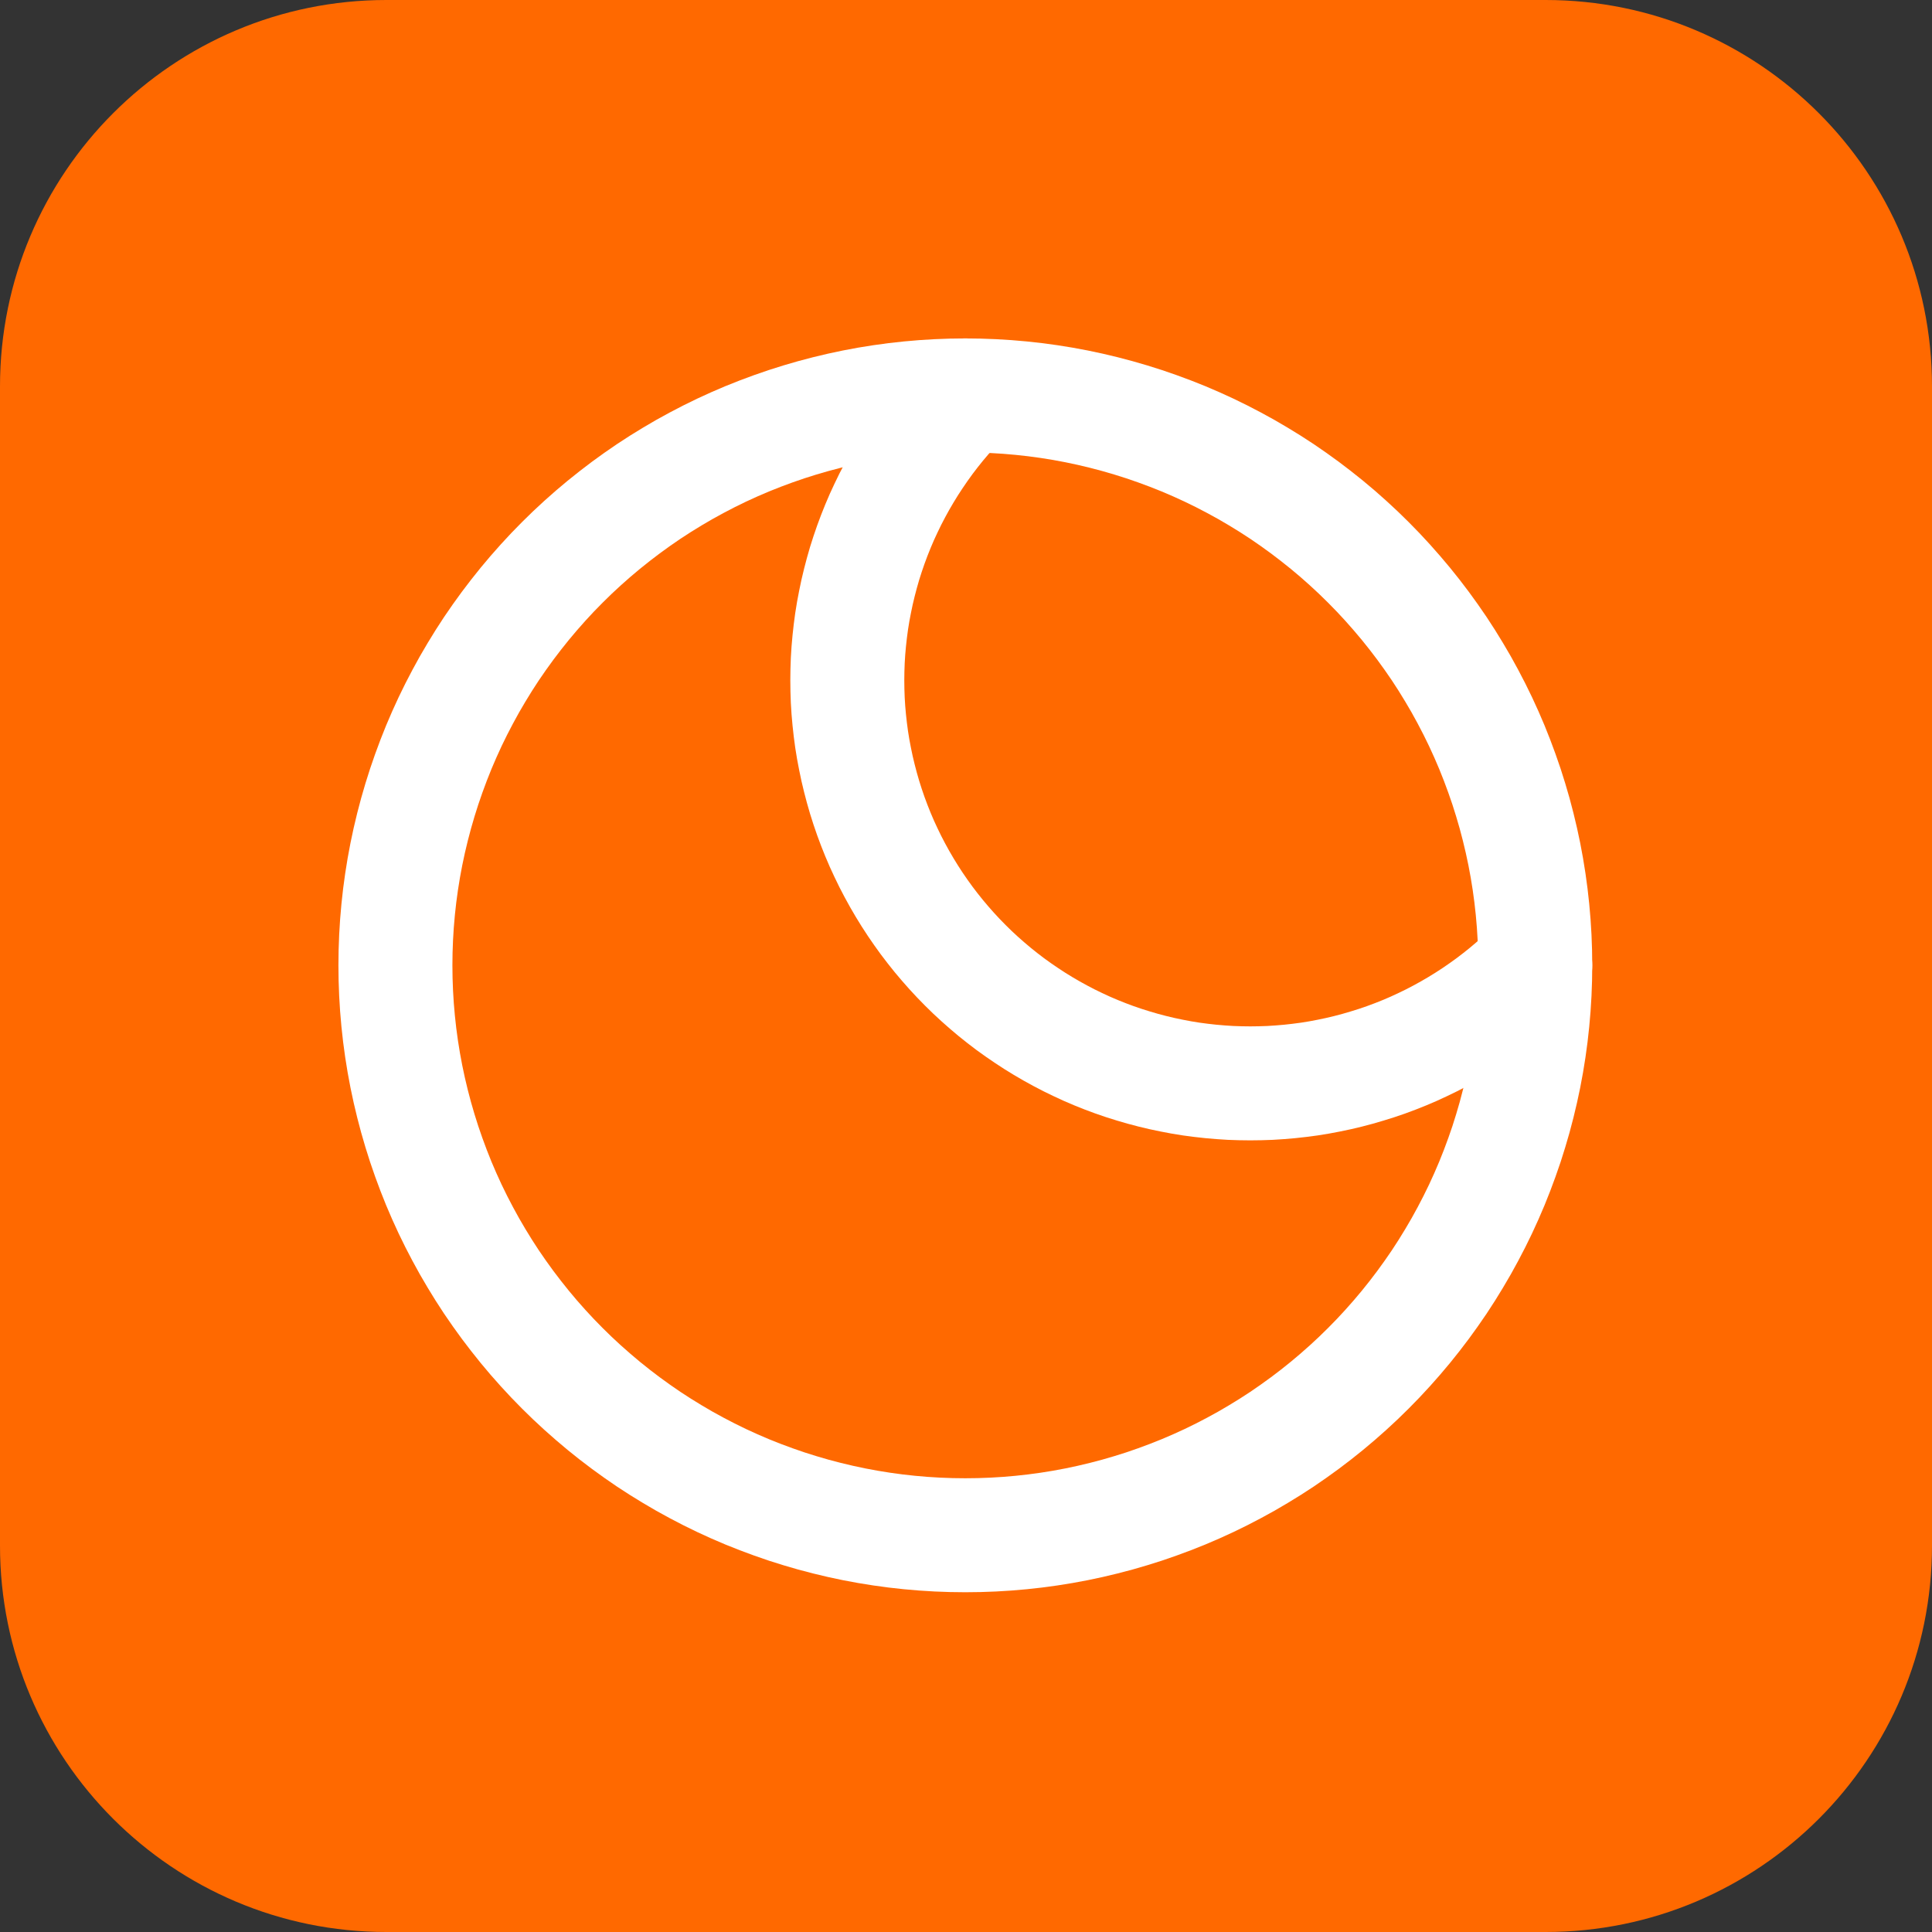
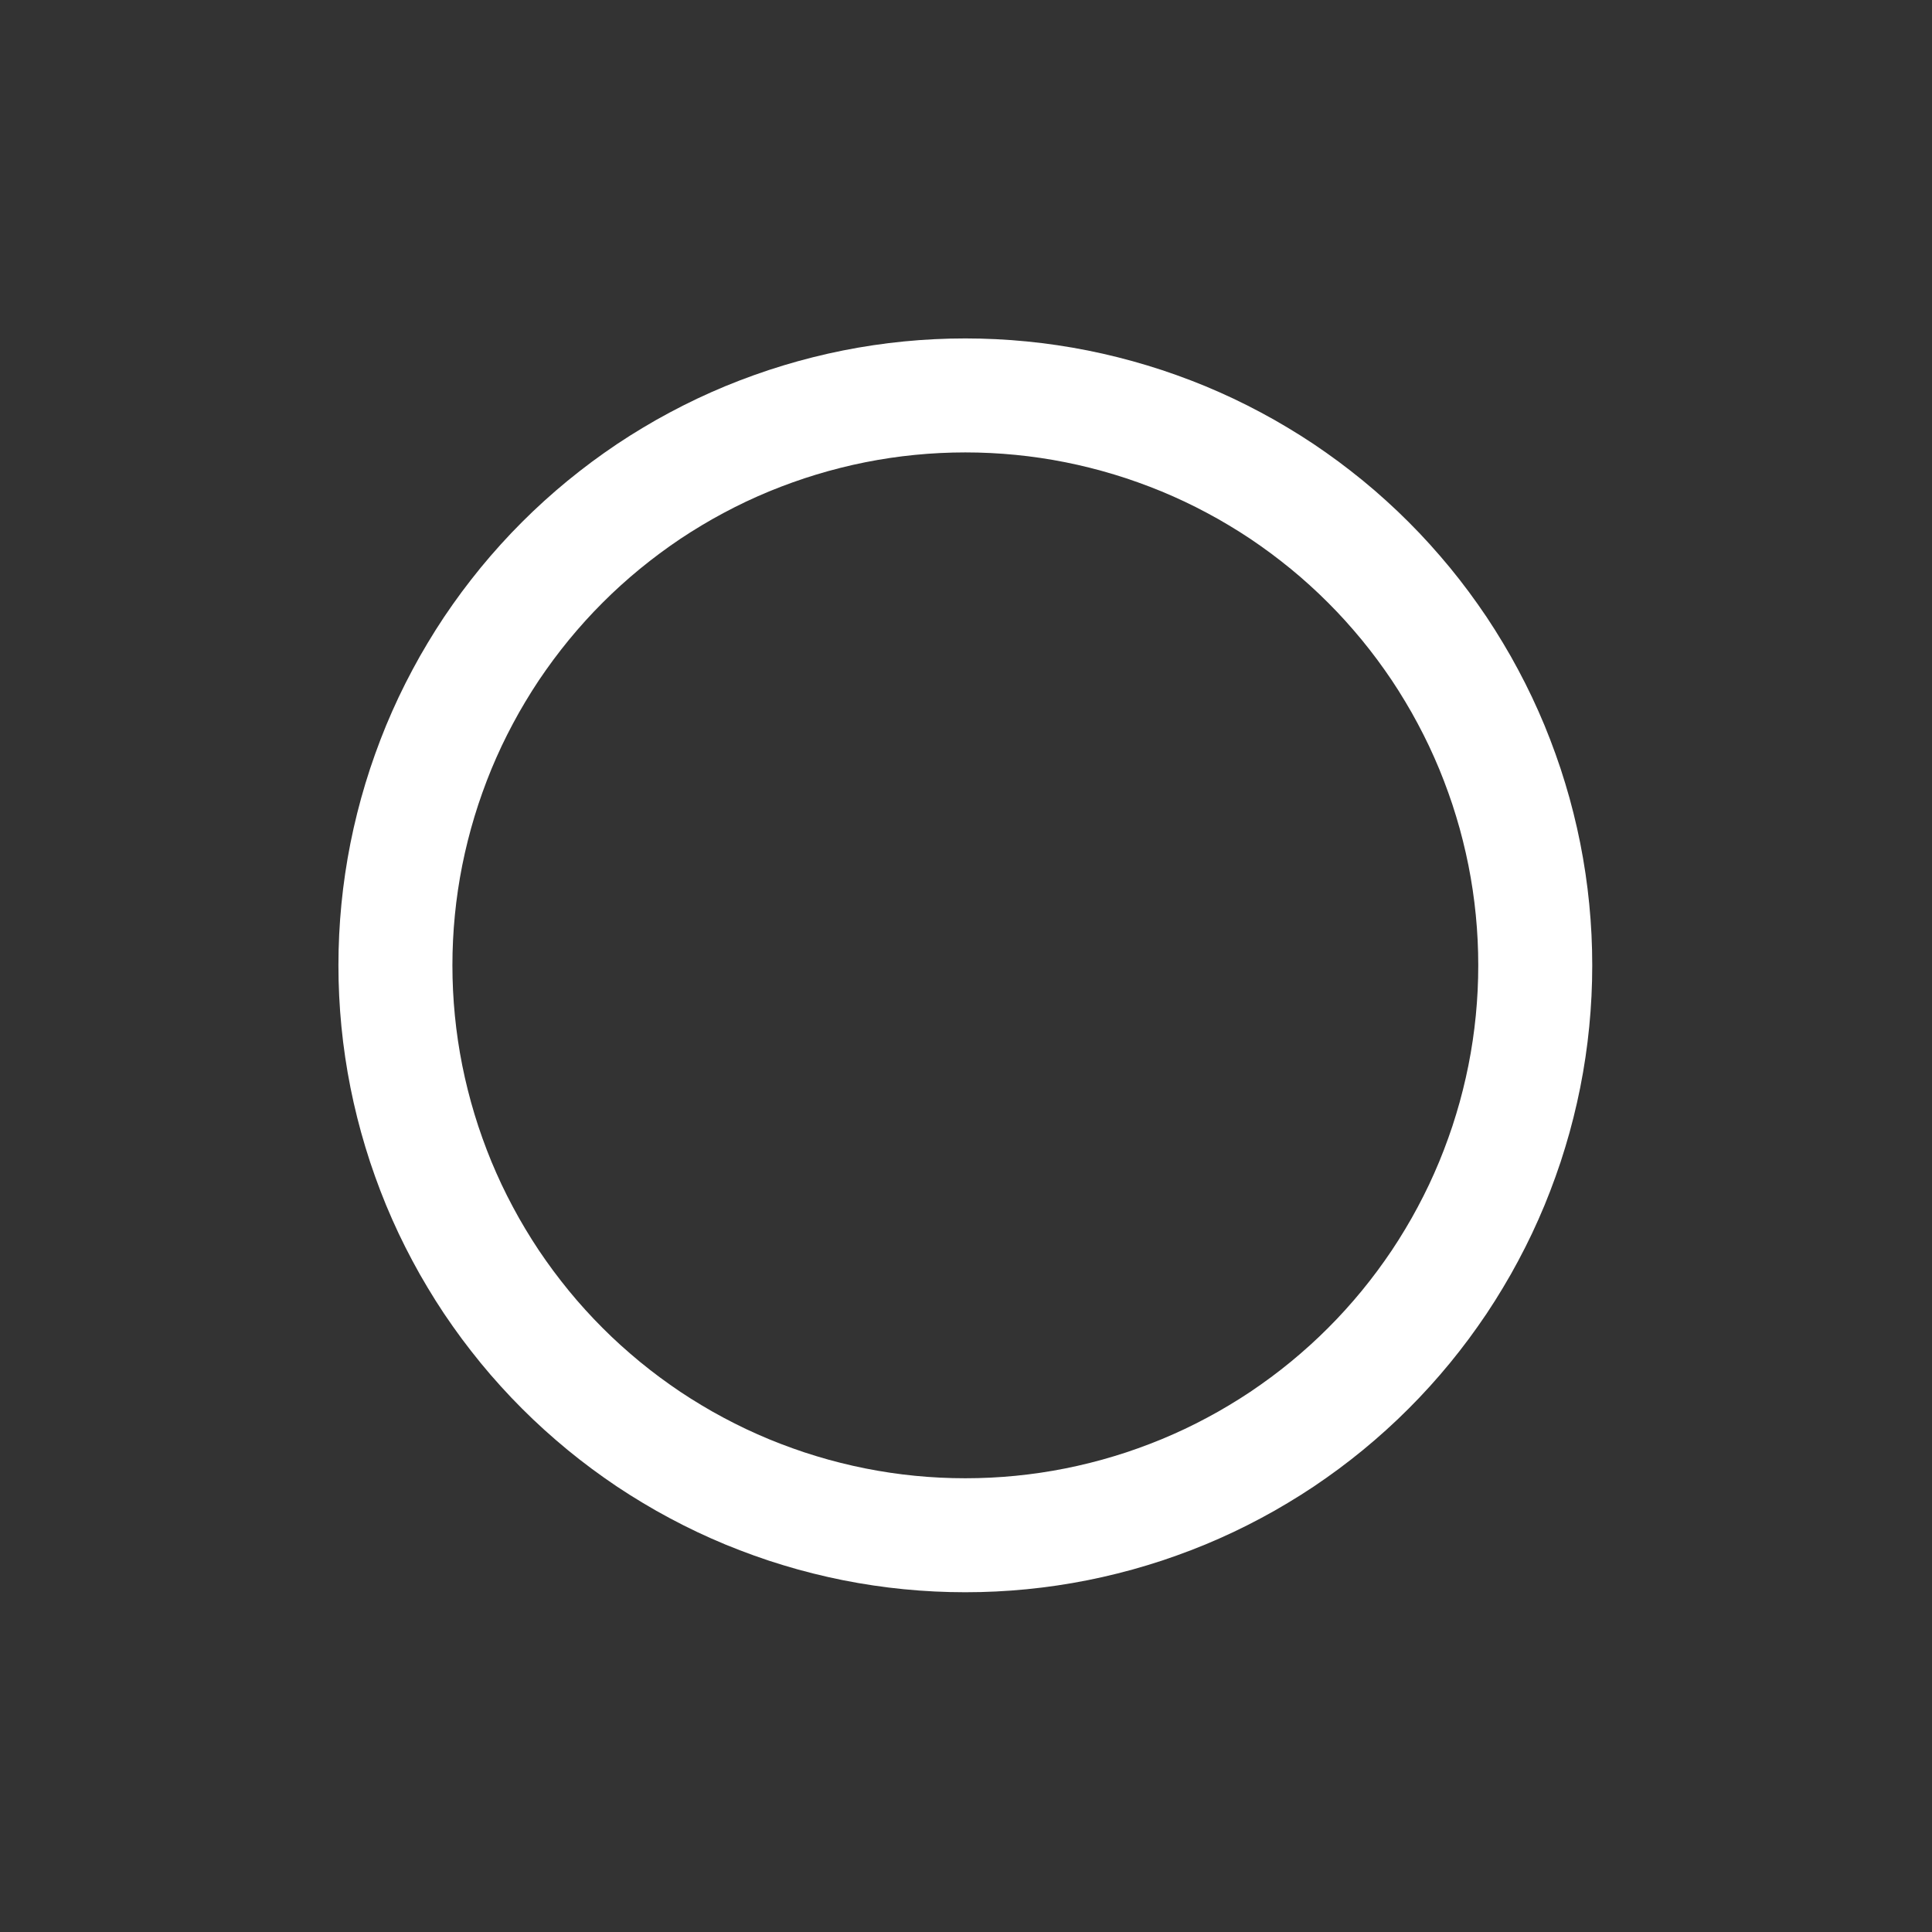
<svg xmlns="http://www.w3.org/2000/svg" width="500" zoomAndPan="magnify" viewBox="0 0 375 375" height="500" preserveAspectRatio="xMidYMid meet" version="1.0">
  <rect x="0" y="0" width="375" height="375" fill="#333333" stroke="none" />
  <defs>
    <clipPath id="14feb48103">
      <path d="M 75 0 L 300 0 C 341.422 0 375 33.578 375 75 L 375 300 C 375 341.422 341.422 375 300 375 L 75 375 C 33.578 375 0 341.422 0 300 L 0 75 C 0 33.578 33.578 0 75 0 Z M 75 0 " clip-rule="nonzero" />
    </clipPath>
    <clipPath id="817a55593f">
      <path d="M 0 0 L 375 0 L 375 375 L 0 375 Z M 0 0 " clip-rule="nonzero" />
    </clipPath>
    <clipPath id="4b4204c4a9">
-       <path d="M 75 0 L 300 0 C 341.422 0 375 33.578 375 75 L 375 300 C 375 341.422 341.422 375 300 375 L 75 375 C 33.578 375 0 341.422 0 300 L 0 75 C 0 33.578 33.578 0 75 0 Z M 75 0 " clip-rule="nonzero" />
-     </clipPath>
+       </clipPath>
    <clipPath id="46f66d0326">
      <rect x="0" width="375" y="0" height="375" />
    </clipPath>
    <clipPath id="250feadc6e">
      <path d="M 65 65 L 310 65 L 310 310 L 65 310 Z M 65 65 " clip-rule="nonzero" />
    </clipPath>
    <clipPath id="378e9292d5">
      <path d="M 54.625 129.625 L 54.625 245.375 C 54.625 286.793 88.207 320.375 129.625 320.375 L 245.375 320.375 C 286.793 320.375 320.375 286.793 320.375 245.375 L 320.375 129.625 C 320.375 88.207 286.793 54.625 245.375 54.625 L 129.625 54.625 C 88.207 54.625 54.625 88.207 54.625 129.625 Z M 54.625 129.625 " clip-rule="nonzero" />
    </clipPath>
    <clipPath id="86f22af481">
-       <path d="M 153 65 L 310 65 L 310 222 L 153 222 Z M 153 65 " clip-rule="nonzero" />
-     </clipPath>
+       </clipPath>
    <clipPath id="ddfc1bbdc2">
      <path d="M 54.625 129.625 L 54.625 245.375 C 54.625 286.793 88.207 320.375 129.625 320.375 L 245.375 320.375 C 286.793 320.375 320.375 286.793 320.375 245.375 L 320.375 129.625 C 320.375 88.207 286.793 54.625 245.375 54.625 L 129.625 54.625 C 88.207 54.625 54.625 88.207 54.625 129.625 Z M 54.625 129.625 " clip-rule="nonzero" />
    </clipPath>
  </defs>
  <g clip-path="url(#14feb48103)">
    <g transform="matrix(1, 0, 0, 1, 0, 0)">
      <g clip-path="url(#46f66d0326)">
        <g clip-path="url(#817a55593f)">
          <g clip-path="url(#4b4204c4a9)">
            <rect x="-82.5" width="540" fill="#ff6900" height="540" y="-82.5" fill-opacity="1" />
          </g>
        </g>
      </g>
    </g>
  </g>
  <g clip-path="url(#250feadc6e)">
    <g clip-path="url(#378e9292d5)">
      <path stroke-linecap="round" transform="matrix(11.062, 0, 0, 11.062, 54.627, 54.627)" fill="none" stroke-linejoin="round" d="M 22 12 C 22 12.164 21.996 12.327 21.988 12.491 C 21.98 12.654 21.968 12.817 21.952 12.98 C 21.936 13.143 21.916 13.305 21.892 13.467 C 21.868 13.629 21.84 13.79 21.808 13.951 C 21.776 14.111 21.74 14.271 21.7 14.43 C 21.661 14.588 21.617 14.746 21.569 14.903 C 21.522 15.06 21.471 15.215 21.415 15.369 C 21.36 15.523 21.301 15.676 21.239 15.827 C 21.176 15.978 21.11 16.128 21.04 16.276 C 20.97 16.424 20.896 16.57 20.819 16.714 C 20.742 16.858 20.662 17.001 20.577 17.141 C 20.493 17.281 20.406 17.42 20.315 17.556 C 20.224 17.692 20.129 17.825 20.032 17.957 C 19.935 18.088 19.834 18.217 19.73 18.344 C 19.626 18.471 19.519 18.594 19.409 18.716 C 19.3 18.837 19.187 18.955 19.071 19.071 C 18.955 19.187 18.837 19.3 18.716 19.409 C 18.594 19.519 18.471 19.626 18.344 19.73 C 18.217 19.834 18.088 19.935 17.957 20.032 C 17.825 20.129 17.692 20.224 17.556 20.315 C 17.42 20.406 17.281 20.493 17.141 20.577 C 17.001 20.662 16.858 20.742 16.714 20.819 C 16.57 20.896 16.424 20.97 16.276 21.04 C 16.128 21.11 15.978 21.176 15.827 21.239 C 15.676 21.301 15.523 21.36 15.369 21.415 C 15.215 21.471 15.06 21.522 14.903 21.569 C 14.746 21.617 14.588 21.661 14.43 21.7 C 14.271 21.74 14.111 21.776 13.951 21.808 C 13.79 21.84 13.629 21.868 13.467 21.892 C 13.305 21.916 13.143 21.936 12.98 21.952 C 12.817 21.968 12.654 21.98 12.491 21.988 C 12.327 21.996 12.164 22 12 22 C 11.836 22 11.673 21.996 11.509 21.988 C 11.346 21.98 11.183 21.968 11.02 21.952 C 10.857 21.936 10.694 21.916 10.533 21.892 C 10.371 21.868 10.21 21.84 10.049 21.808 C 9.889 21.776 9.729 21.74 9.57 21.7 C 9.412 21.661 9.254 21.617 9.097 21.569 C 8.941 21.522 8.785 21.471 8.631 21.415 C 8.477 21.36 8.324 21.301 8.173 21.239 C 8.022 21.176 7.872 21.11 7.724 21.04 C 7.576 20.97 7.43 20.896 7.286 20.819 C 7.142 20.742 6.999 20.662 6.859 20.577 C 6.719 20.493 6.58 20.406 6.444 20.315 C 6.308 20.224 6.175 20.129 6.043 20.032 C 5.912 19.935 5.783 19.834 5.656 19.73 C 5.53 19.626 5.406 19.519 5.284 19.409 C 5.163 19.3 5.045 19.187 4.929 19.071 C 4.813 18.955 4.7 18.837 4.591 18.716 C 4.48 18.594 4.374 18.471 4.27 18.344 C 4.166 18.217 4.066 18.088 3.968 17.957 C 3.871 17.825 3.776 17.692 3.685 17.556 C 3.594 17.42 3.507 17.281 3.423 17.141 C 3.338 17.001 3.258 16.858 3.181 16.714 C 3.104 16.57 3.03 16.424 2.96 16.276 C 2.89 16.128 2.824 15.978 2.761 15.827 C 2.699 15.676 2.64 15.523 2.585 15.369 C 2.53 15.215 2.478 15.06 2.431 14.903 C 2.383 14.746 2.34 14.588 2.3 14.43 C 2.26 14.271 2.224 14.111 2.192 13.951 C 2.16 13.79 2.132 13.629 2.108 13.467 C 2.084 13.305 2.064 13.143 2.048 12.98 C 2.032 12.817 2.02 12.654 2.012 12.491 C 2.004 12.327 2 12.164 2 12 C 2 11.836 2.004 11.673 2.012 11.509 C 2.02 11.346 2.032 11.183 2.048 11.02 C 2.064 10.857 2.084 10.694 2.108 10.533 C 2.132 10.371 2.16 10.21 2.192 10.049 C 2.224 9.889 2.26 9.729 2.3 9.57 C 2.34 9.412 2.383 9.254 2.431 9.097 C 2.478 8.941 2.53 8.785 2.585 8.631 C 2.64 8.477 2.699 8.324 2.761 8.173 C 2.824 8.022 2.89 7.872 2.96 7.724 C 3.03 7.576 3.104 7.43 3.181 7.286 C 3.258 7.142 3.338 6.999 3.423 6.859 C 3.507 6.719 3.594 6.58 3.685 6.444 C 3.776 6.308 3.871 6.175 3.968 6.043 C 4.066 5.912 4.166 5.783 4.27 5.656 C 4.374 5.53 4.48 5.406 4.591 5.284 C 4.7 5.163 4.813 5.045 4.929 4.929 C 5.045 4.813 5.163 4.7 5.284 4.591 C 5.406 4.48 5.53 4.374 5.656 4.27 C 5.783 4.166 5.912 4.066 6.043 3.968 C 6.175 3.871 6.308 3.776 6.444 3.685 C 6.58 3.594 6.719 3.507 6.859 3.423 C 6.999 3.338 7.142 3.258 7.286 3.181 C 7.43 3.104 7.576 3.03 7.724 2.96 C 7.872 2.89 8.022 2.824 8.173 2.761 C 8.324 2.699 8.477 2.64 8.631 2.585 C 8.785 2.53 8.941 2.478 9.097 2.431 C 9.254 2.383 9.412 2.34 9.57 2.3 C 9.729 2.26 9.889 2.224 10.049 2.192 C 10.21 2.16 10.371 2.132 10.533 2.108 C 10.695 2.084 10.857 2.064 11.02 2.048 C 11.183 2.032 11.346 2.02 11.509 2.012 C 11.673 2.004 11.836 2 12 2 C 12.164 2 12.327 2.004 12.491 2.012 C 12.654 2.02 12.817 2.032 12.98 2.048 C 13.143 2.064 13.305 2.084 13.467 2.108 C 13.629 2.132 13.79 2.16 13.951 2.192 C 14.111 2.224 14.271 2.26 14.43 2.3 C 14.588 2.34 14.746 2.383 14.903 2.431 C 15.06 2.478 15.215 2.53 15.369 2.585 C 15.523 2.64 15.676 2.699 15.827 2.761 C 15.978 2.824 16.128 2.89 16.276 2.96 C 16.424 3.03 16.57 3.104 16.714 3.181 C 16.858 3.258 17.001 3.338 17.141 3.423 C 17.281 3.507 17.42 3.594 17.556 3.685 C 17.692 3.776 17.825 3.871 17.957 3.968 C 18.088 4.066 18.217 4.166 18.344 4.27 C 18.471 4.374 18.594 4.48 18.716 4.591 C 18.837 4.7 18.955 4.813 19.071 4.929 C 19.187 5.045 19.3 5.163 19.409 5.284 C 19.519 5.406 19.626 5.53 19.73 5.656 C 19.834 5.783 19.935 5.912 20.032 6.043 C 20.129 6.175 20.224 6.308 20.315 6.444 C 20.406 6.58 20.493 6.719 20.577 6.859 C 20.662 6.999 20.742 7.142 20.819 7.286 C 20.896 7.43 20.97 7.576 21.04 7.724 C 21.11 7.872 21.176 8.022 21.239 8.173 C 21.301 8.324 21.36 8.477 21.415 8.631 C 21.471 8.785 21.522 8.941 21.569 9.097 C 21.617 9.254 21.661 9.412 21.7 9.57 C 21.74 9.729 21.776 9.889 21.808 10.049 C 21.84 10.21 21.868 10.371 21.892 10.533 C 21.916 10.695 21.936 10.857 21.952 11.02 C 21.968 11.183 21.98 11.346 21.988 11.509 C 21.996 11.673 22 11.836 22 12 Z M 22 12 " stroke="#ffffff" stroke-width="2" stroke-opacity="1" stroke-miterlimit="4" />
    </g>
  </g>
  <g clip-path="url(#86f22af481)">
    <g clip-path="url(#ddfc1bbdc2)">
-       <path stroke-linecap="round" transform="matrix(11.062, 0, 0, 11.062, 54.627, 54.627)" fill="none" stroke-linejoin="round" d="M 12 2 C 11.918 2.082 11.838 2.165 11.761 2.251 C 11.683 2.337 11.608 2.425 11.534 2.514 C 11.461 2.604 11.389 2.695 11.32 2.788 C 11.252 2.881 11.185 2.975 11.121 3.072 C 11.056 3.168 10.995 3.265 10.935 3.365 C 10.876 3.464 10.818 3.565 10.764 3.667 C 10.709 3.769 10.657 3.872 10.608 3.977 C 10.558 4.081 10.511 4.187 10.467 4.294 C 10.423 4.401 10.381 4.509 10.342 4.618 C 10.303 4.727 10.267 4.837 10.233 4.947 C 10.2 5.058 10.169 5.17 10.141 5.282 C 10.113 5.394 10.087 5.507 10.065 5.621 C 10.042 5.734 10.022 5.848 10.005 5.962 C 9.989 6.077 9.974 6.192 9.963 6.307 C 9.951 6.422 9.943 6.538 9.937 6.653 C 9.932 6.769 9.929 6.884 9.929 7 C 9.929 7.116 9.932 7.231 9.937 7.347 C 9.943 7.462 9.951 7.578 9.963 7.693 C 9.974 7.808 9.989 7.923 10.005 8.038 C 10.022 8.152 10.042 8.266 10.065 8.379 C 10.087 8.493 10.113 8.606 10.141 8.718 C 10.169 8.83 10.2 8.942 10.233 9.052 C 10.267 9.163 10.303 9.273 10.342 9.382 C 10.381 9.491 10.423 9.599 10.467 9.706 C 10.511 9.813 10.558 9.919 10.608 10.023 C 10.657 10.128 10.709 10.231 10.764 10.333 C 10.818 10.435 10.876 10.536 10.935 10.635 C 10.995 10.735 11.056 10.832 11.121 10.929 C 11.185 11.025 11.252 11.119 11.32 11.212 C 11.389 11.305 11.461 11.396 11.534 11.486 C 11.608 11.575 11.683 11.663 11.761 11.749 C 11.838 11.834 11.918 11.918 12 12 C 12.082 12.082 12.165 12.162 12.251 12.239 C 12.337 12.317 12.425 12.392 12.514 12.466 C 12.604 12.539 12.695 12.611 12.788 12.68 C 12.881 12.748 12.975 12.815 13.072 12.879 C 13.168 12.944 13.265 13.005 13.365 13.065 C 13.464 13.124 13.565 13.182 13.667 13.236 C 13.769 13.291 13.872 13.343 13.977 13.392 C 14.081 13.442 14.187 13.489 14.294 13.533 C 14.401 13.577 14.509 13.619 14.618 13.658 C 14.727 13.697 14.837 13.733 14.947 13.766 C 15.058 13.8 15.17 13.831 15.282 13.859 C 15.394 13.887 15.507 13.913 15.621 13.935 C 15.734 13.958 15.848 13.978 15.962 13.995 C 16.077 14.011 16.192 14.026 16.307 14.037 C 16.422 14.048 16.538 14.057 16.653 14.063 C 16.769 14.068 16.884 14.071 17 14.071 C 17.116 14.071 17.231 14.068 17.347 14.063 C 17.462 14.057 17.578 14.048 17.693 14.037 C 17.808 14.026 17.923 14.011 18.038 13.995 C 18.152 13.978 18.266 13.958 18.379 13.935 C 18.493 13.913 18.606 13.887 18.718 13.859 C 18.83 13.831 18.942 13.8 19.052 13.766 C 19.163 13.733 19.273 13.697 19.382 13.658 C 19.491 13.619 19.599 13.577 19.706 13.533 C 19.813 13.489 19.919 13.442 20.023 13.392 C 20.128 13.343 20.231 13.291 20.333 13.236 C 20.435 13.182 20.536 13.124 20.635 13.065 C 20.735 13.005 20.832 12.944 20.929 12.879 C 21.025 12.815 21.119 12.748 21.212 12.68 C 21.305 12.611 21.396 12.539 21.486 12.466 C 21.575 12.392 21.663 12.317 21.749 12.239 C 21.834 12.162 21.918 12.082 22 12 " stroke="#ffffff" stroke-width="2" stroke-opacity="1" stroke-miterlimit="4" />
-     </g>
+       </g>
  </g>
</svg>